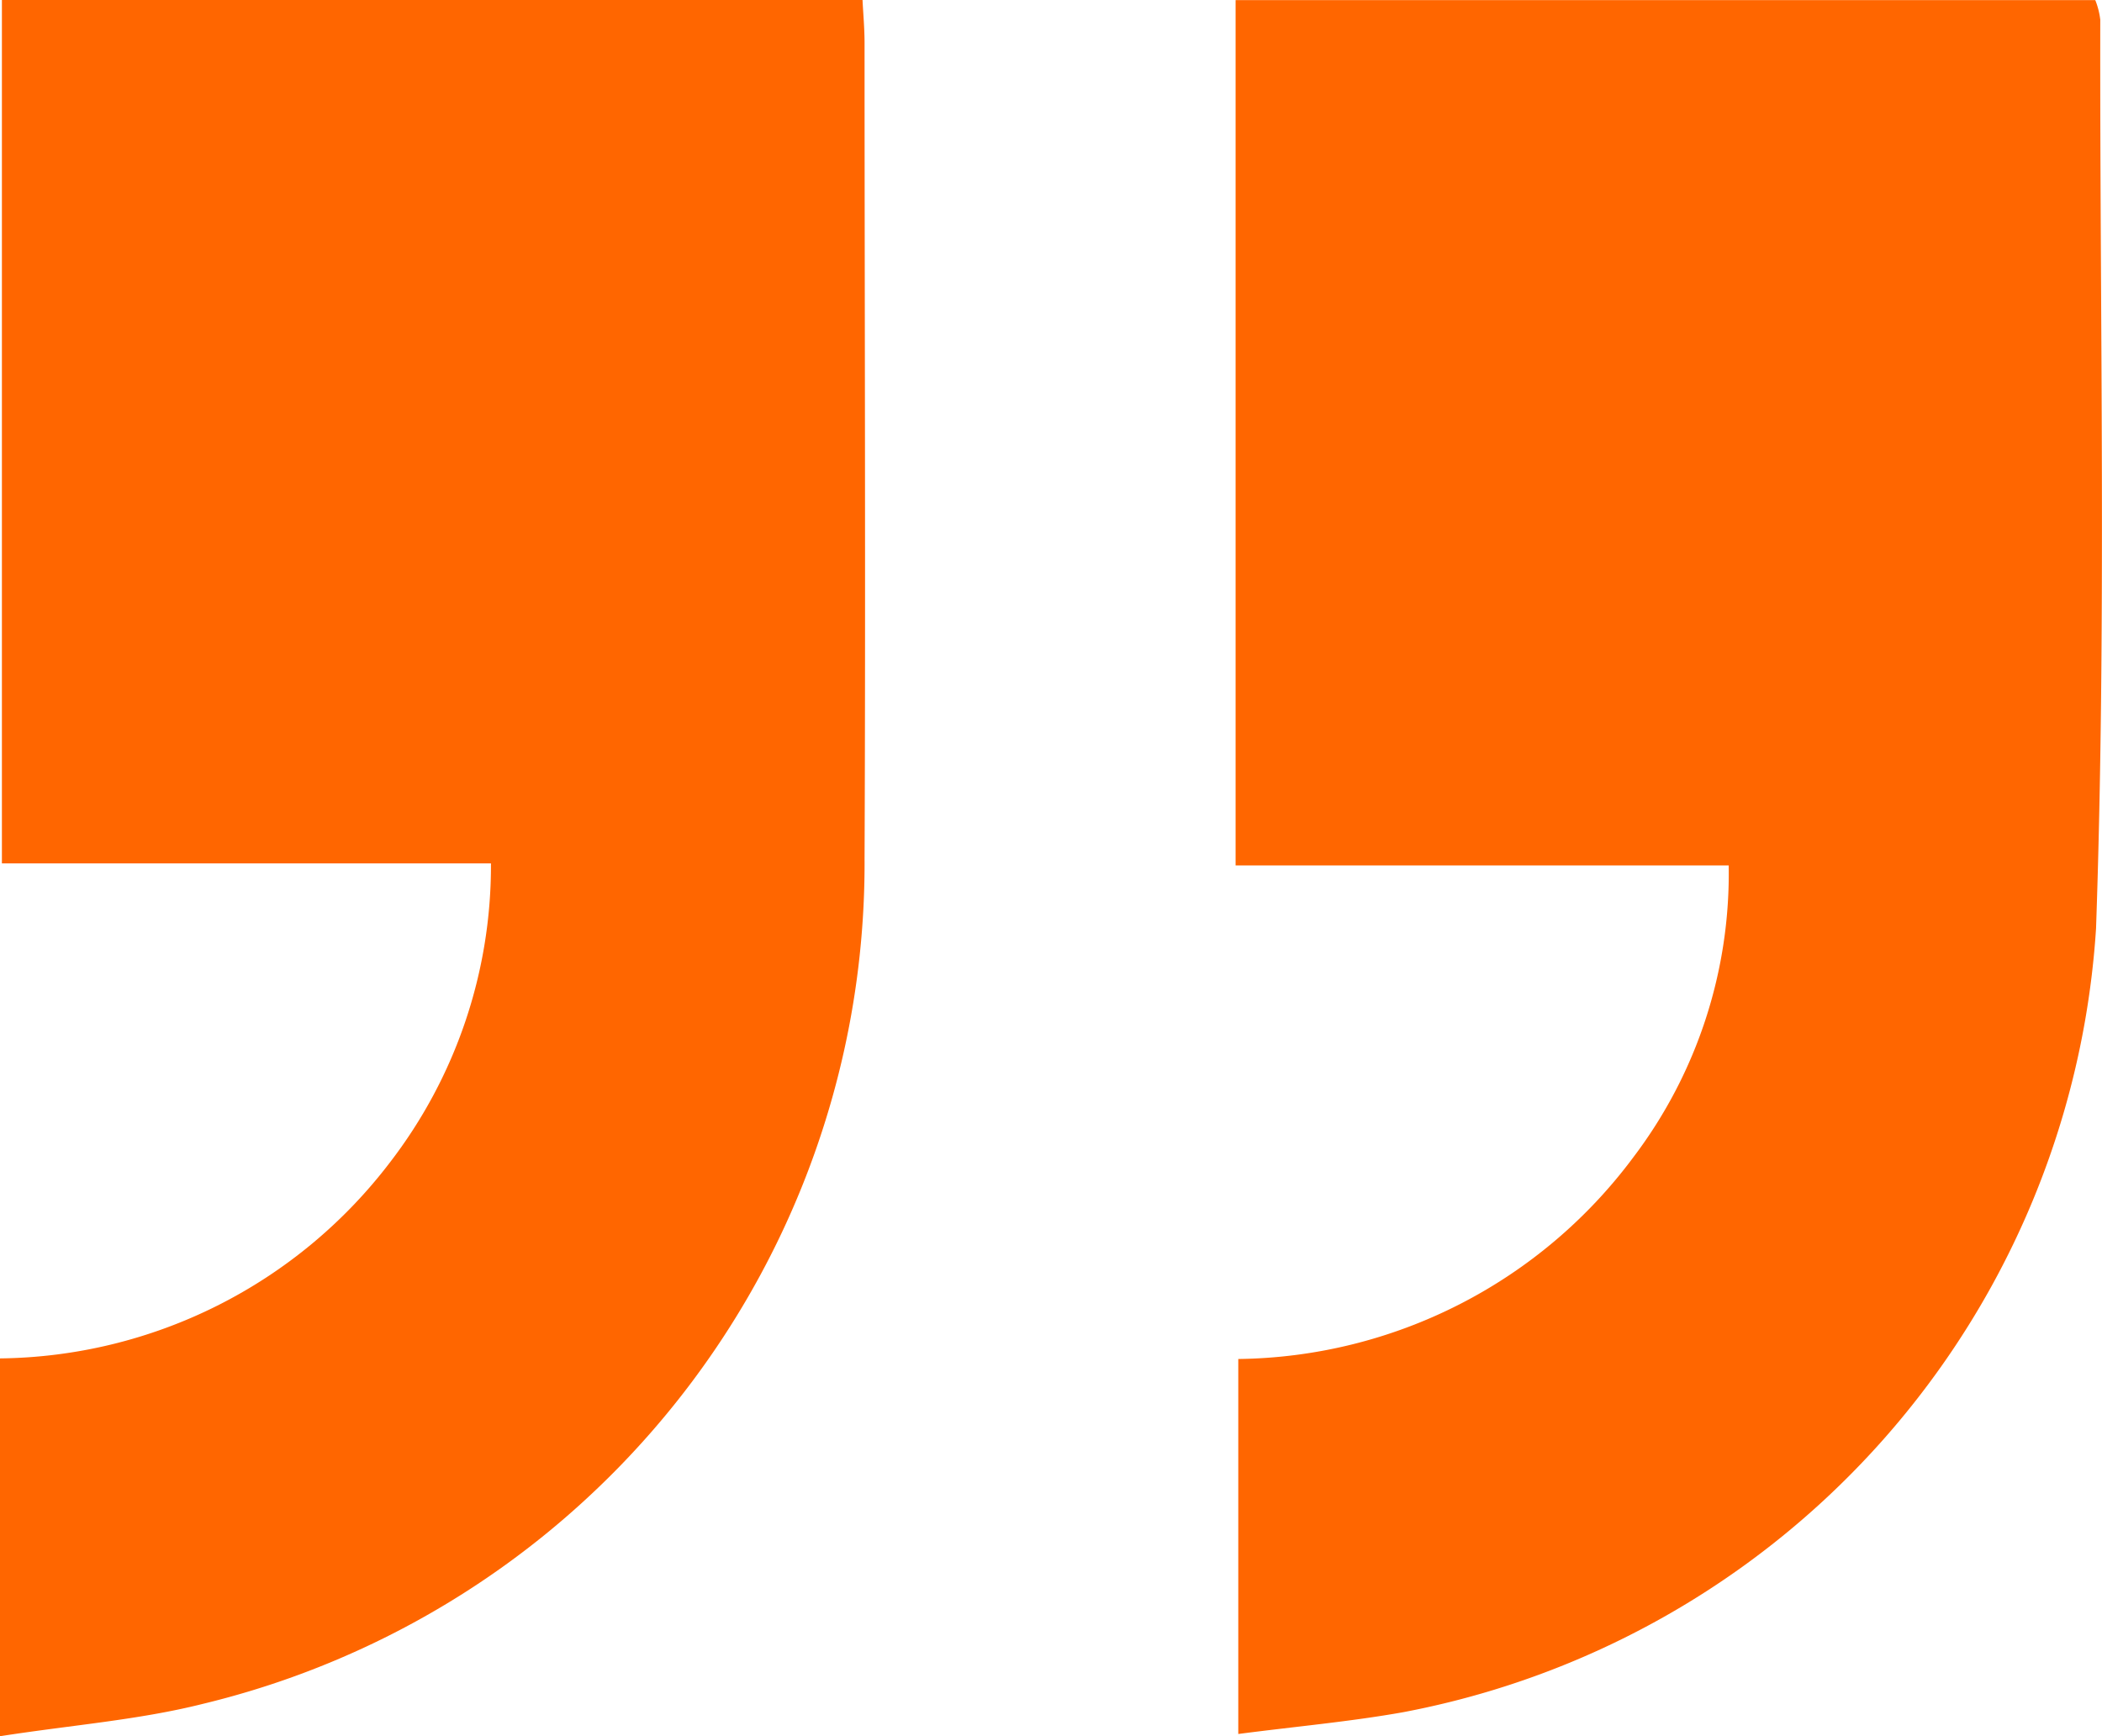
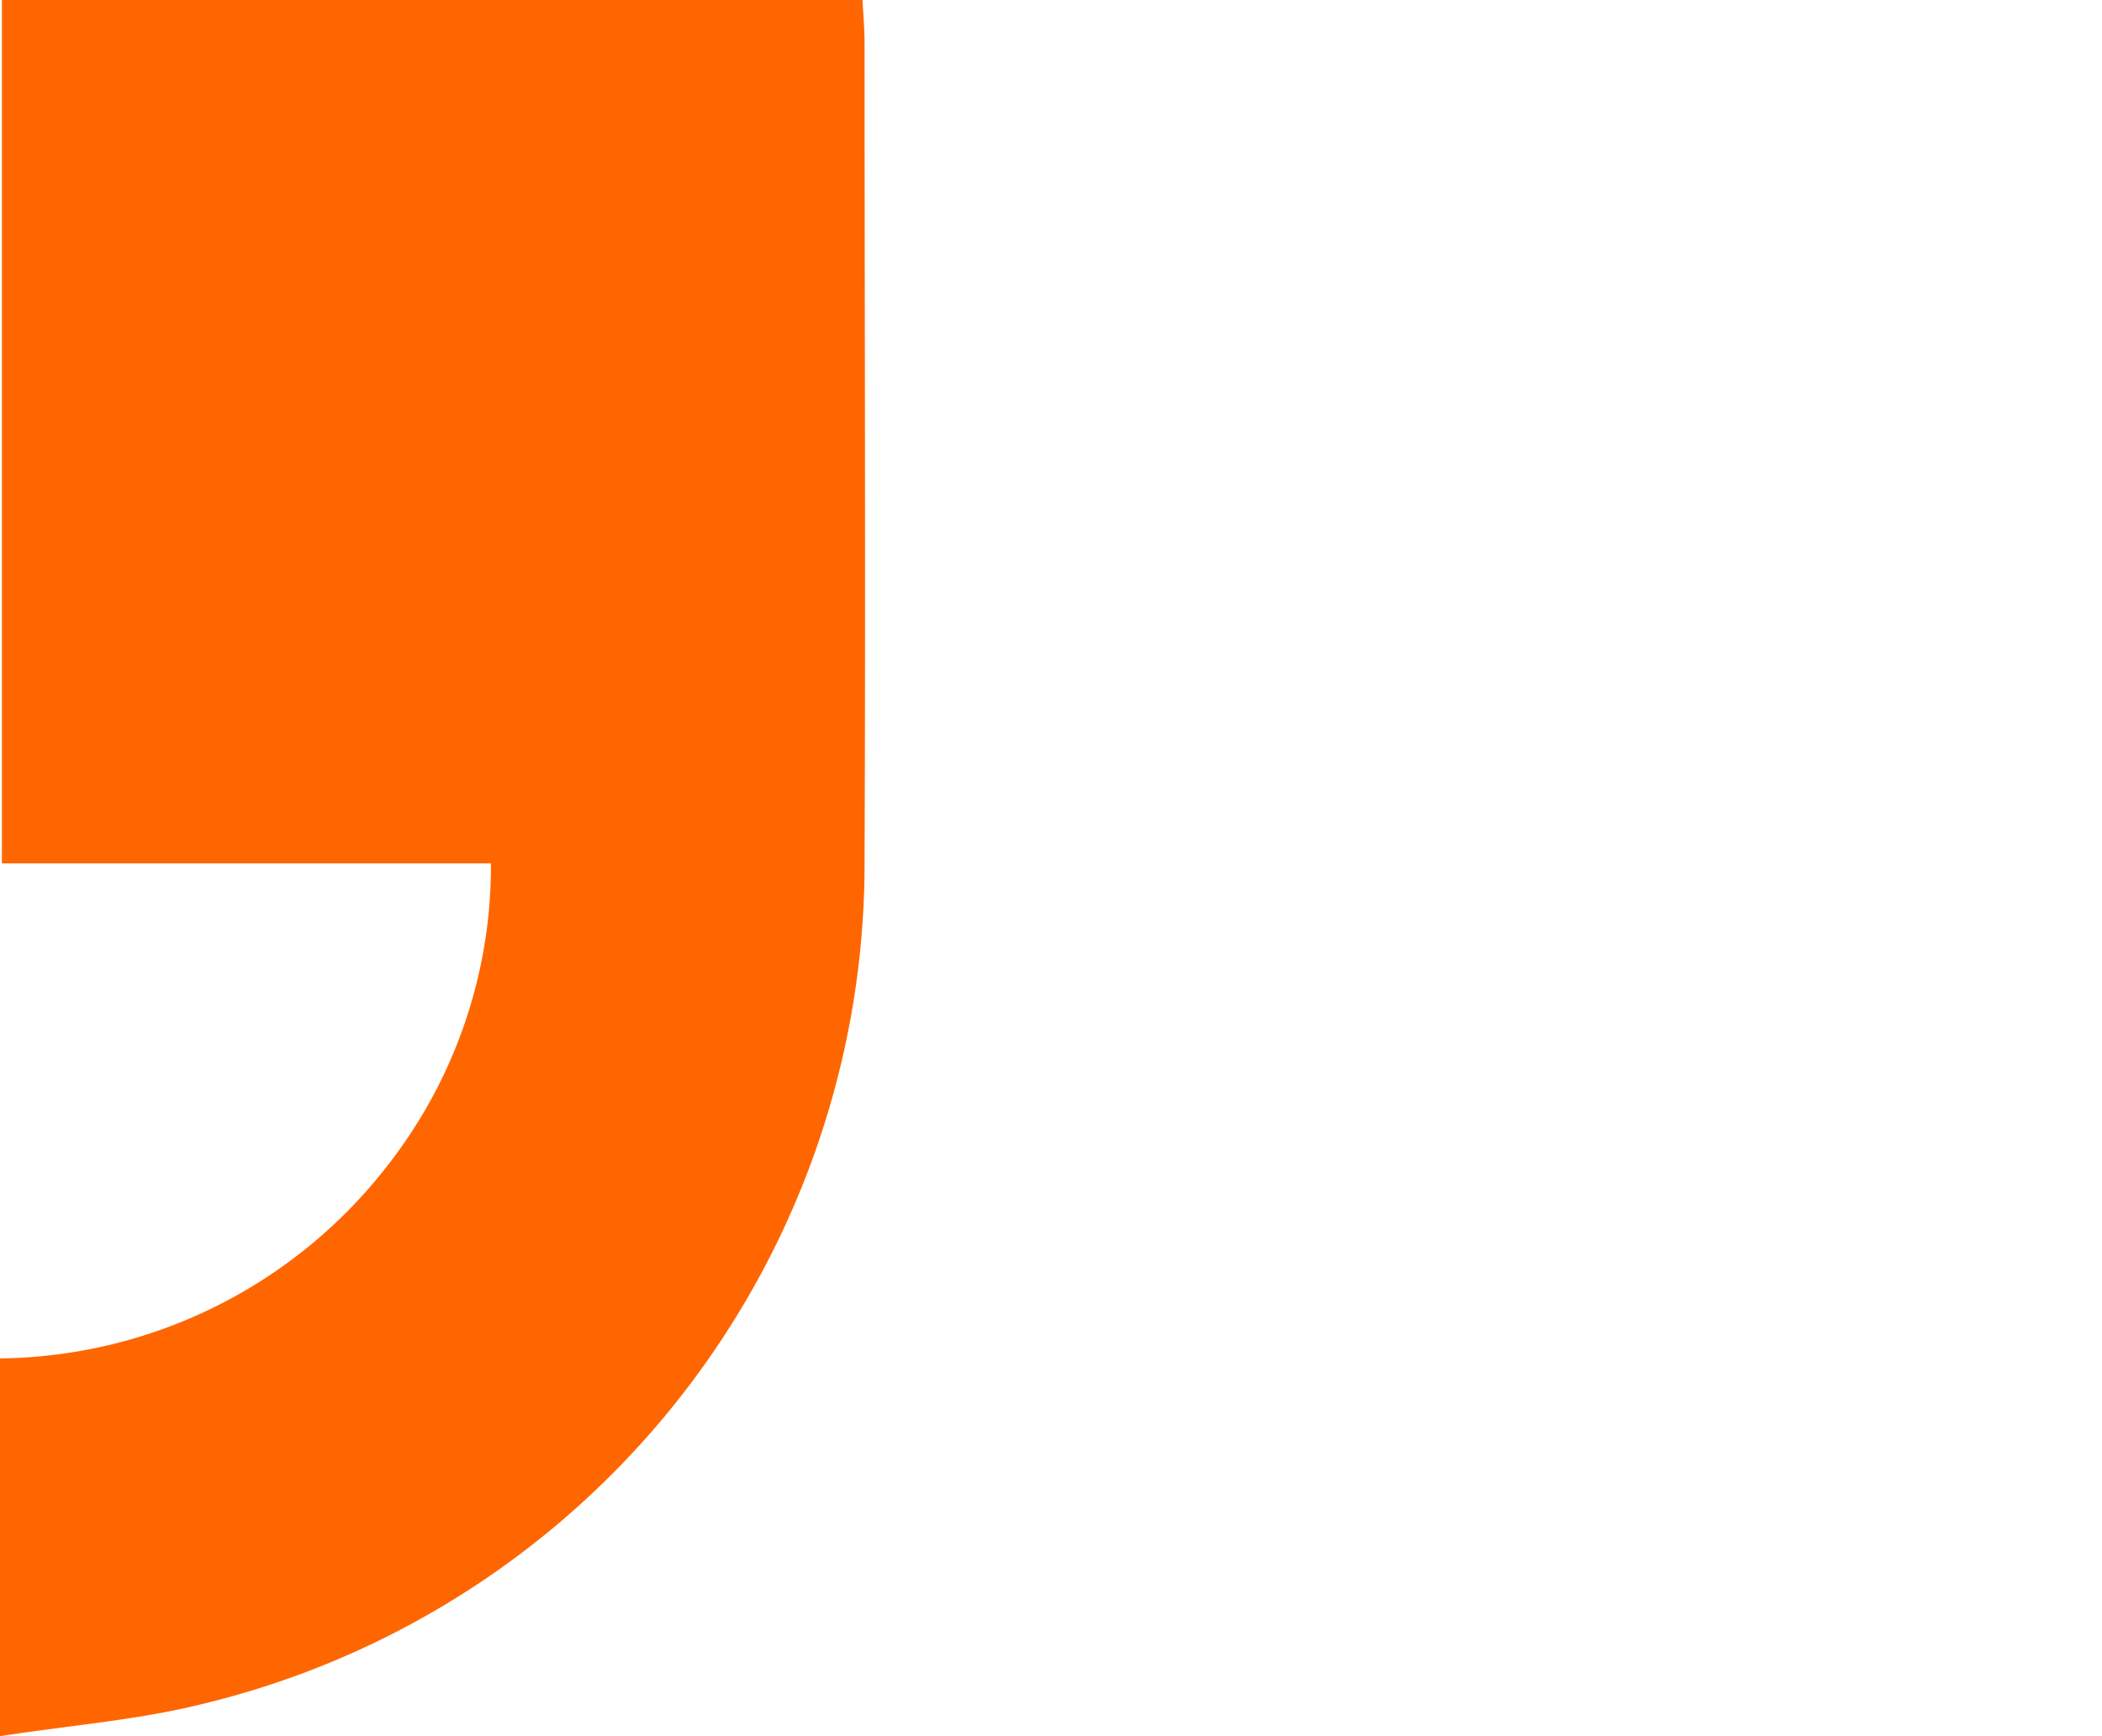
<svg xmlns="http://www.w3.org/2000/svg" width="35.305" height="29.165" viewBox="0 0 35.305 29.165">
  <g id="Group_6913" data-name="Group 6913" transform="translate(-331 -3837)">
-     <path id="Path_834" data-name="Path 834" d="M.045,29.267v-6.3a8.394,8.394,0,0,0,6.637-3.391,7.886,7.886,0,0,0,1.6-4.9H0V.14H14.439a1.284,1.284,0,0,1,.084.33c-.009,5.088.105,10.181-.071,15.264A14.333,14.333,0,0,1,2.816,28.9c-.886.158-1.786.238-2.771.366" transform="translate(351.753 3836.862)" fill="#f60" />
    <path id="Path_835" data-name="Path 835" d="M79.591,29.165V22.819a8.349,8.349,0,0,0,6.546-3.288,8.171,8.171,0,0,0,1.7-5.028H79.623V0H94.078c.011.227.034.475.034.723,0,4.565.019,9.13,0,13.7A14.522,14.522,0,0,1,82.995,28.623c-1.075.27-2.2.355-3.4.542" transform="translate(251.409 3837)" fill="#f60" />
  </g>
</svg>